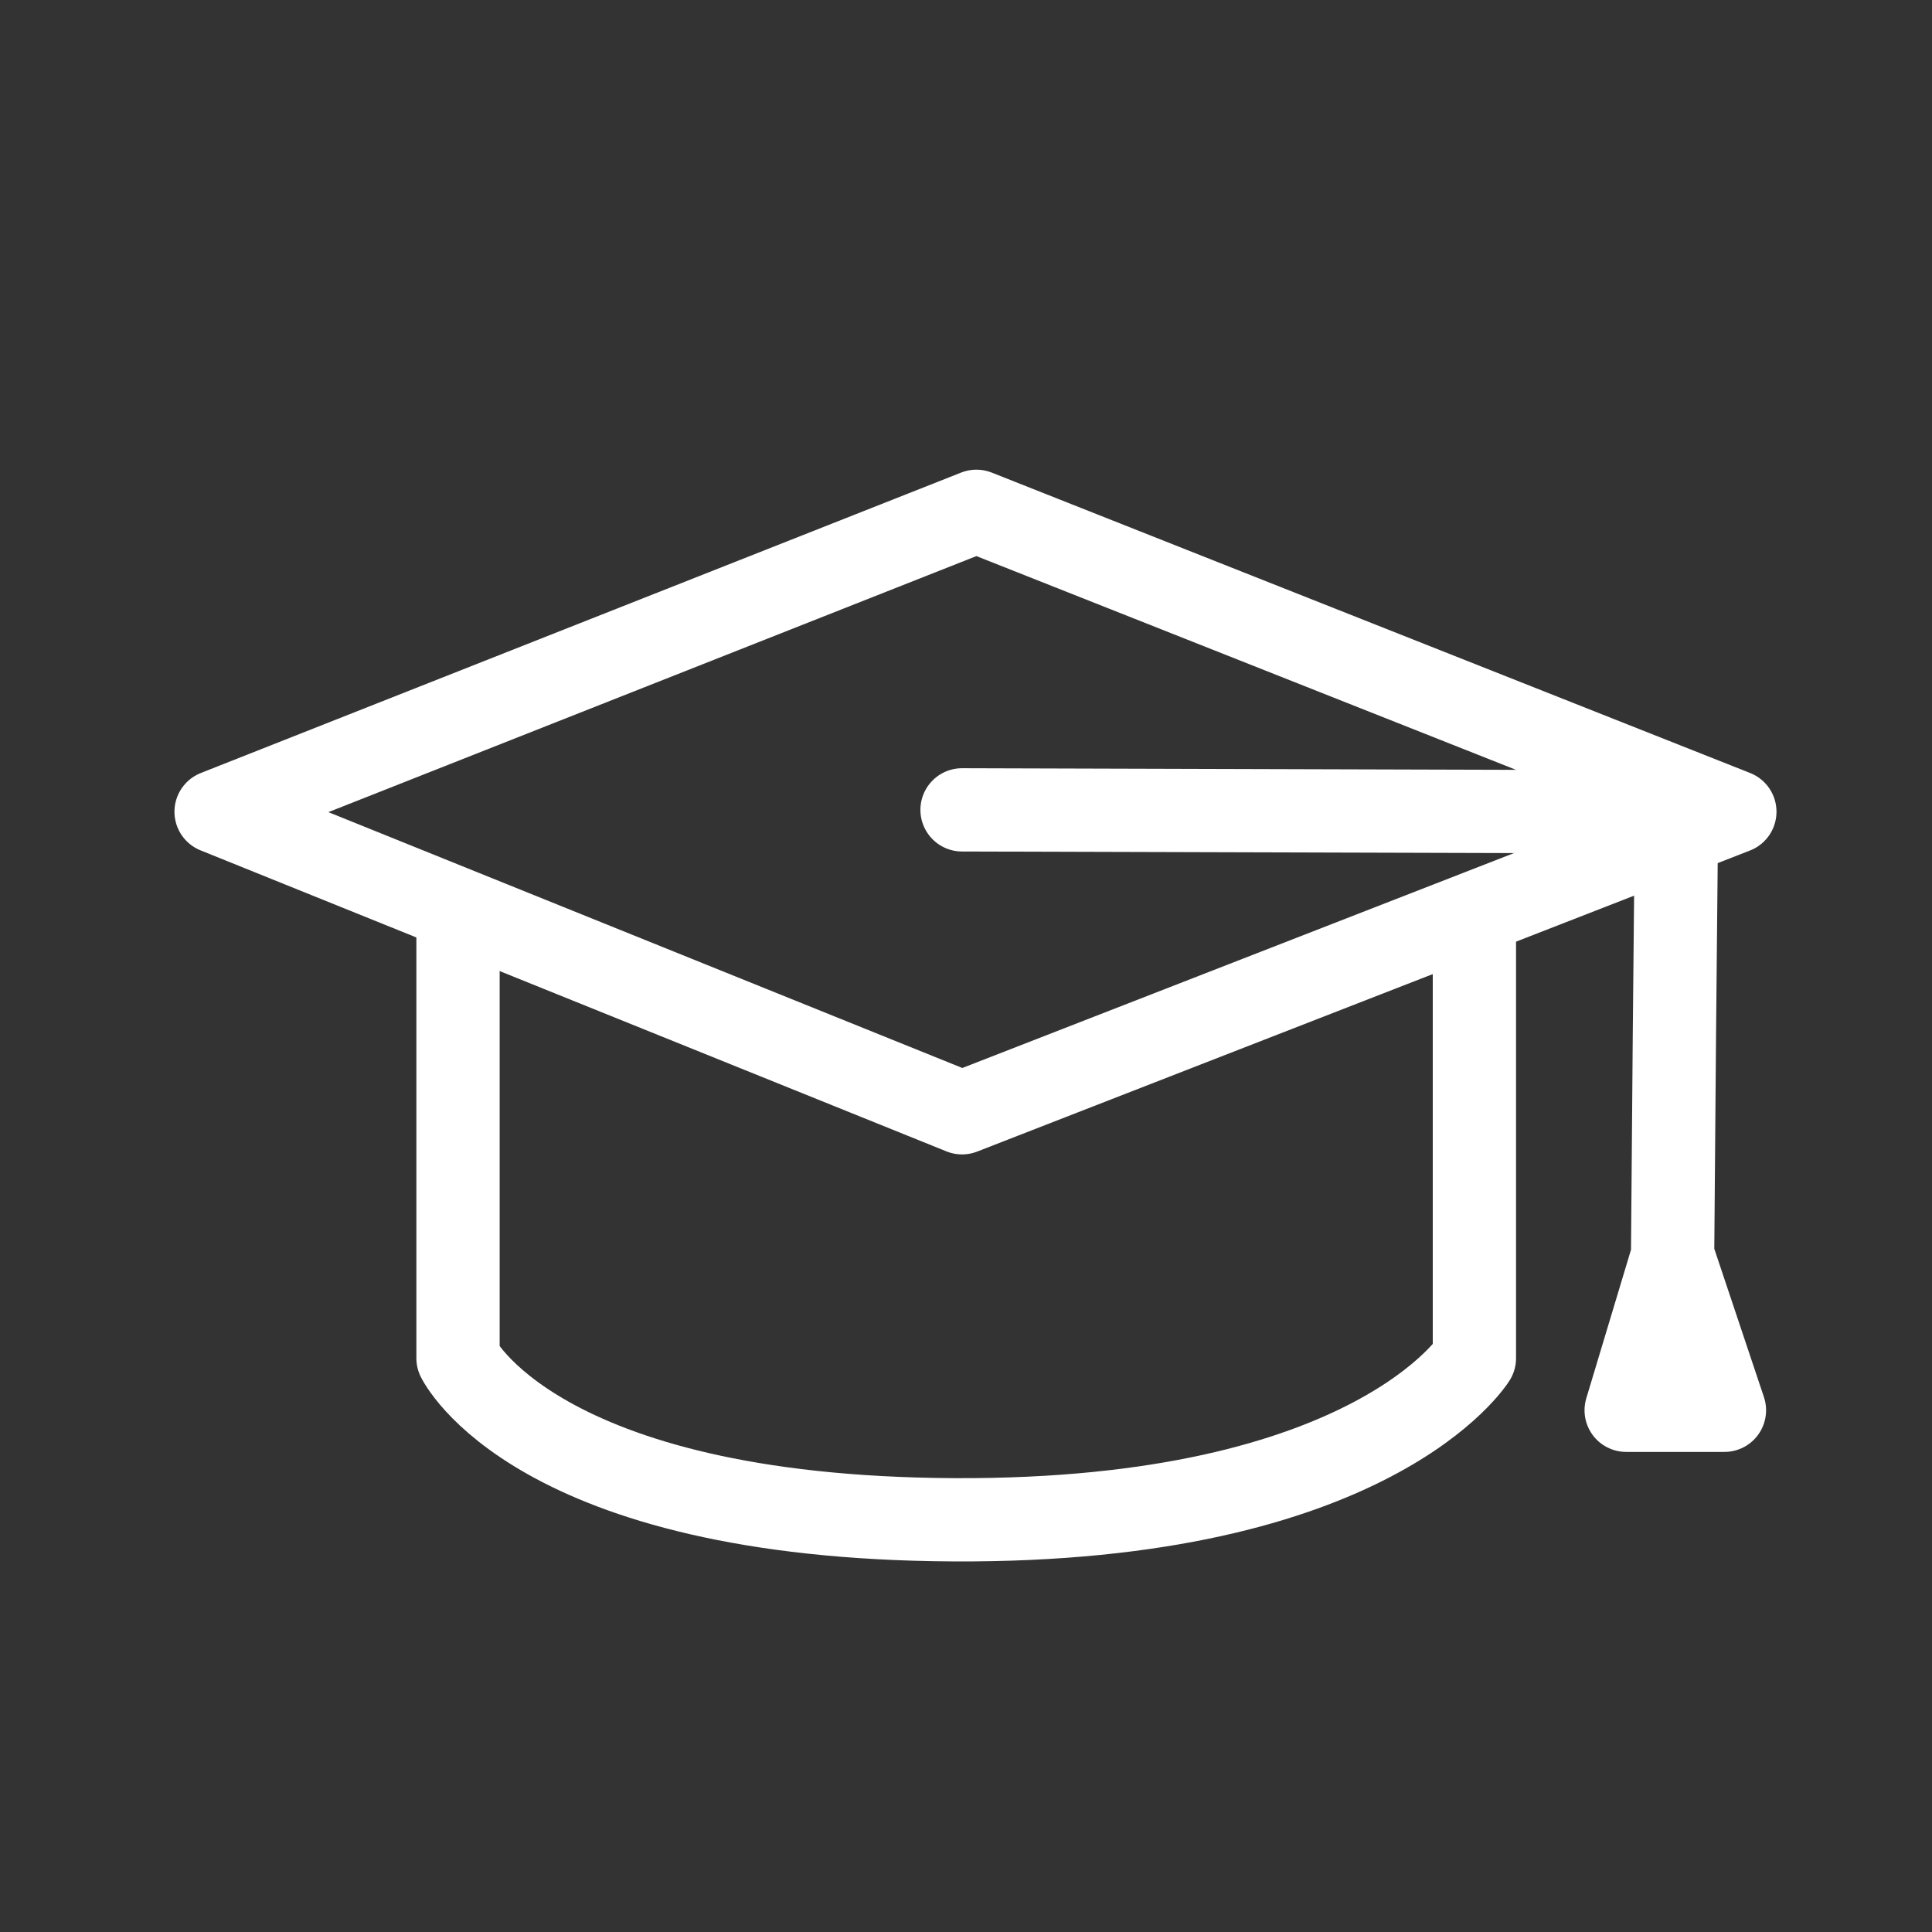
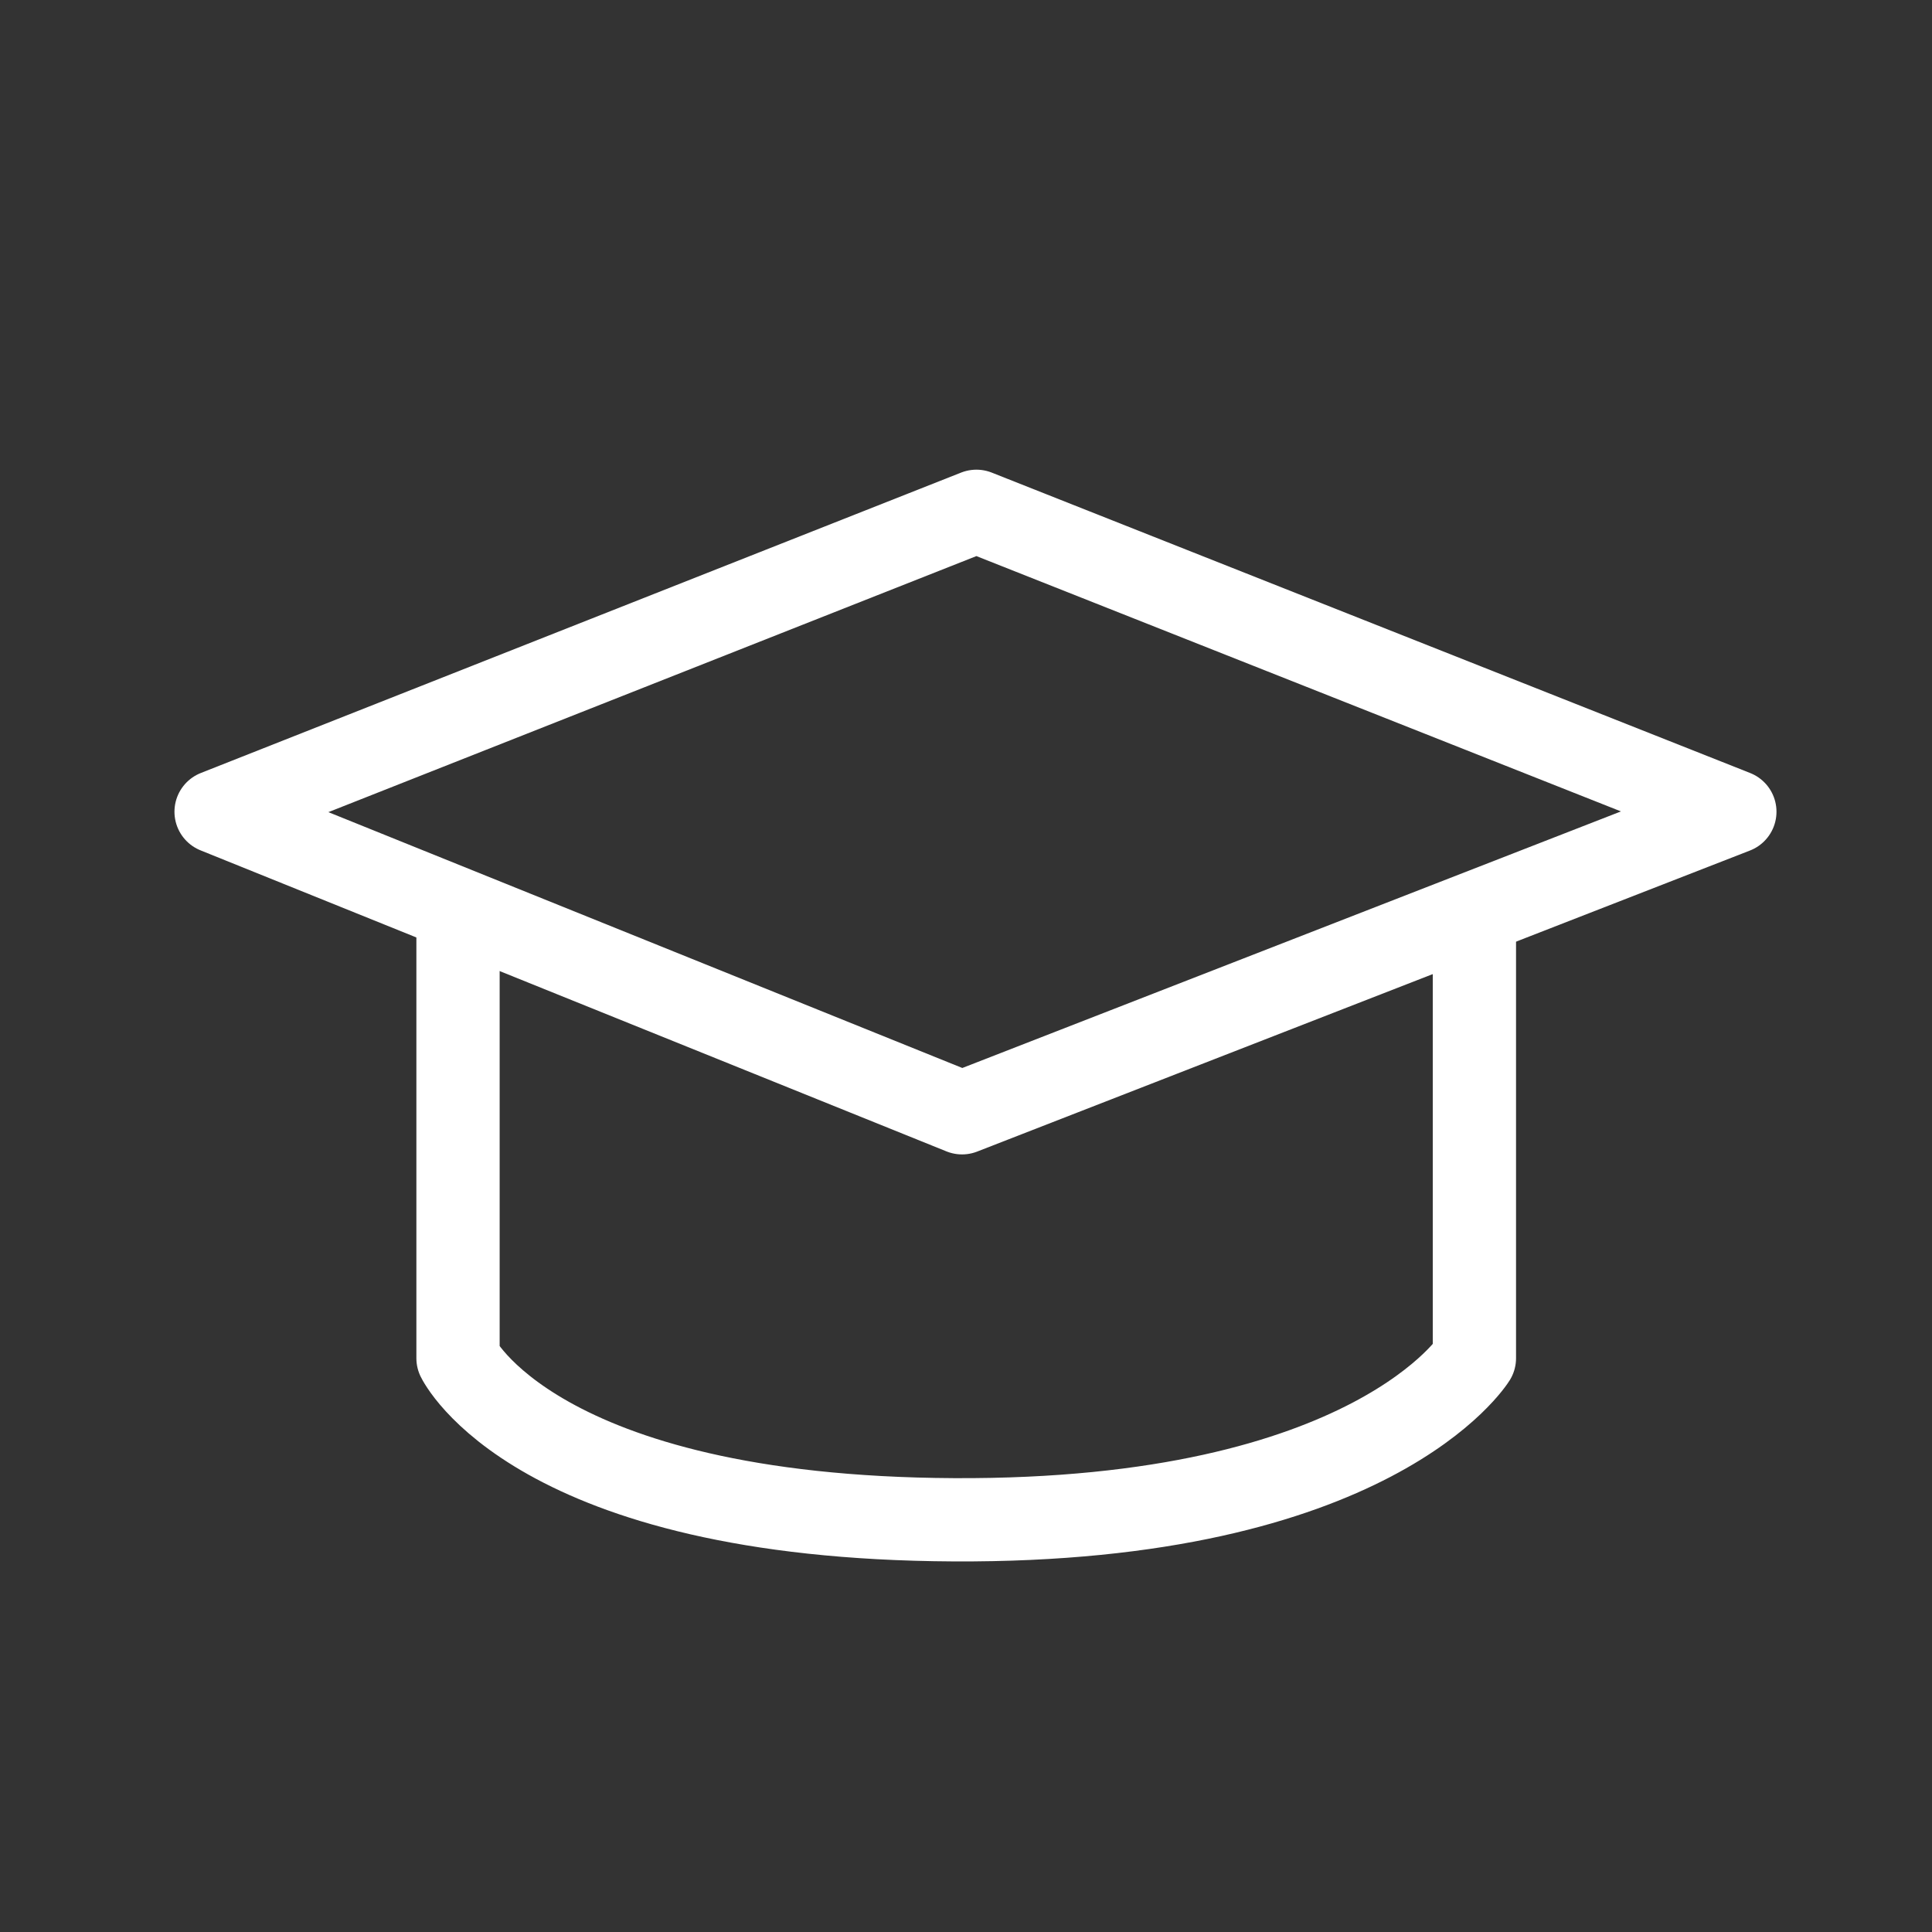
<svg xmlns="http://www.w3.org/2000/svg" id="Capa_1" data-name="Capa 1" viewBox="0 0 92.8 92.8">
  <rect x="0" y="0" width="92.8" height="92.8" fill="#333333" stroke="none" />
  <defs>
    <style>.cls-1{fill:none;stroke:#fff;stroke-linecap:round;stroke-linejoin:round;stroke-width:4px;}</style>
  </defs>
  <title>ico-capacitacion-blanco</title>
  <path class="cls-1" d="M22,44.44v20.8S25.67,72.9,45.82,73s25-7.76,25-7.76V44" />
  <polygon class="cls-1" points="10.38 38.99 46.21 53.45 83.33 38.99 46.9 24.56 10.38 38.99" />
-   <path class="cls-1" d="M46.21,38.9,80.53,39q-.11,10.67-.19,21.33l-2.23,7.41,4.72,0L80.34,60.3" />
</svg>